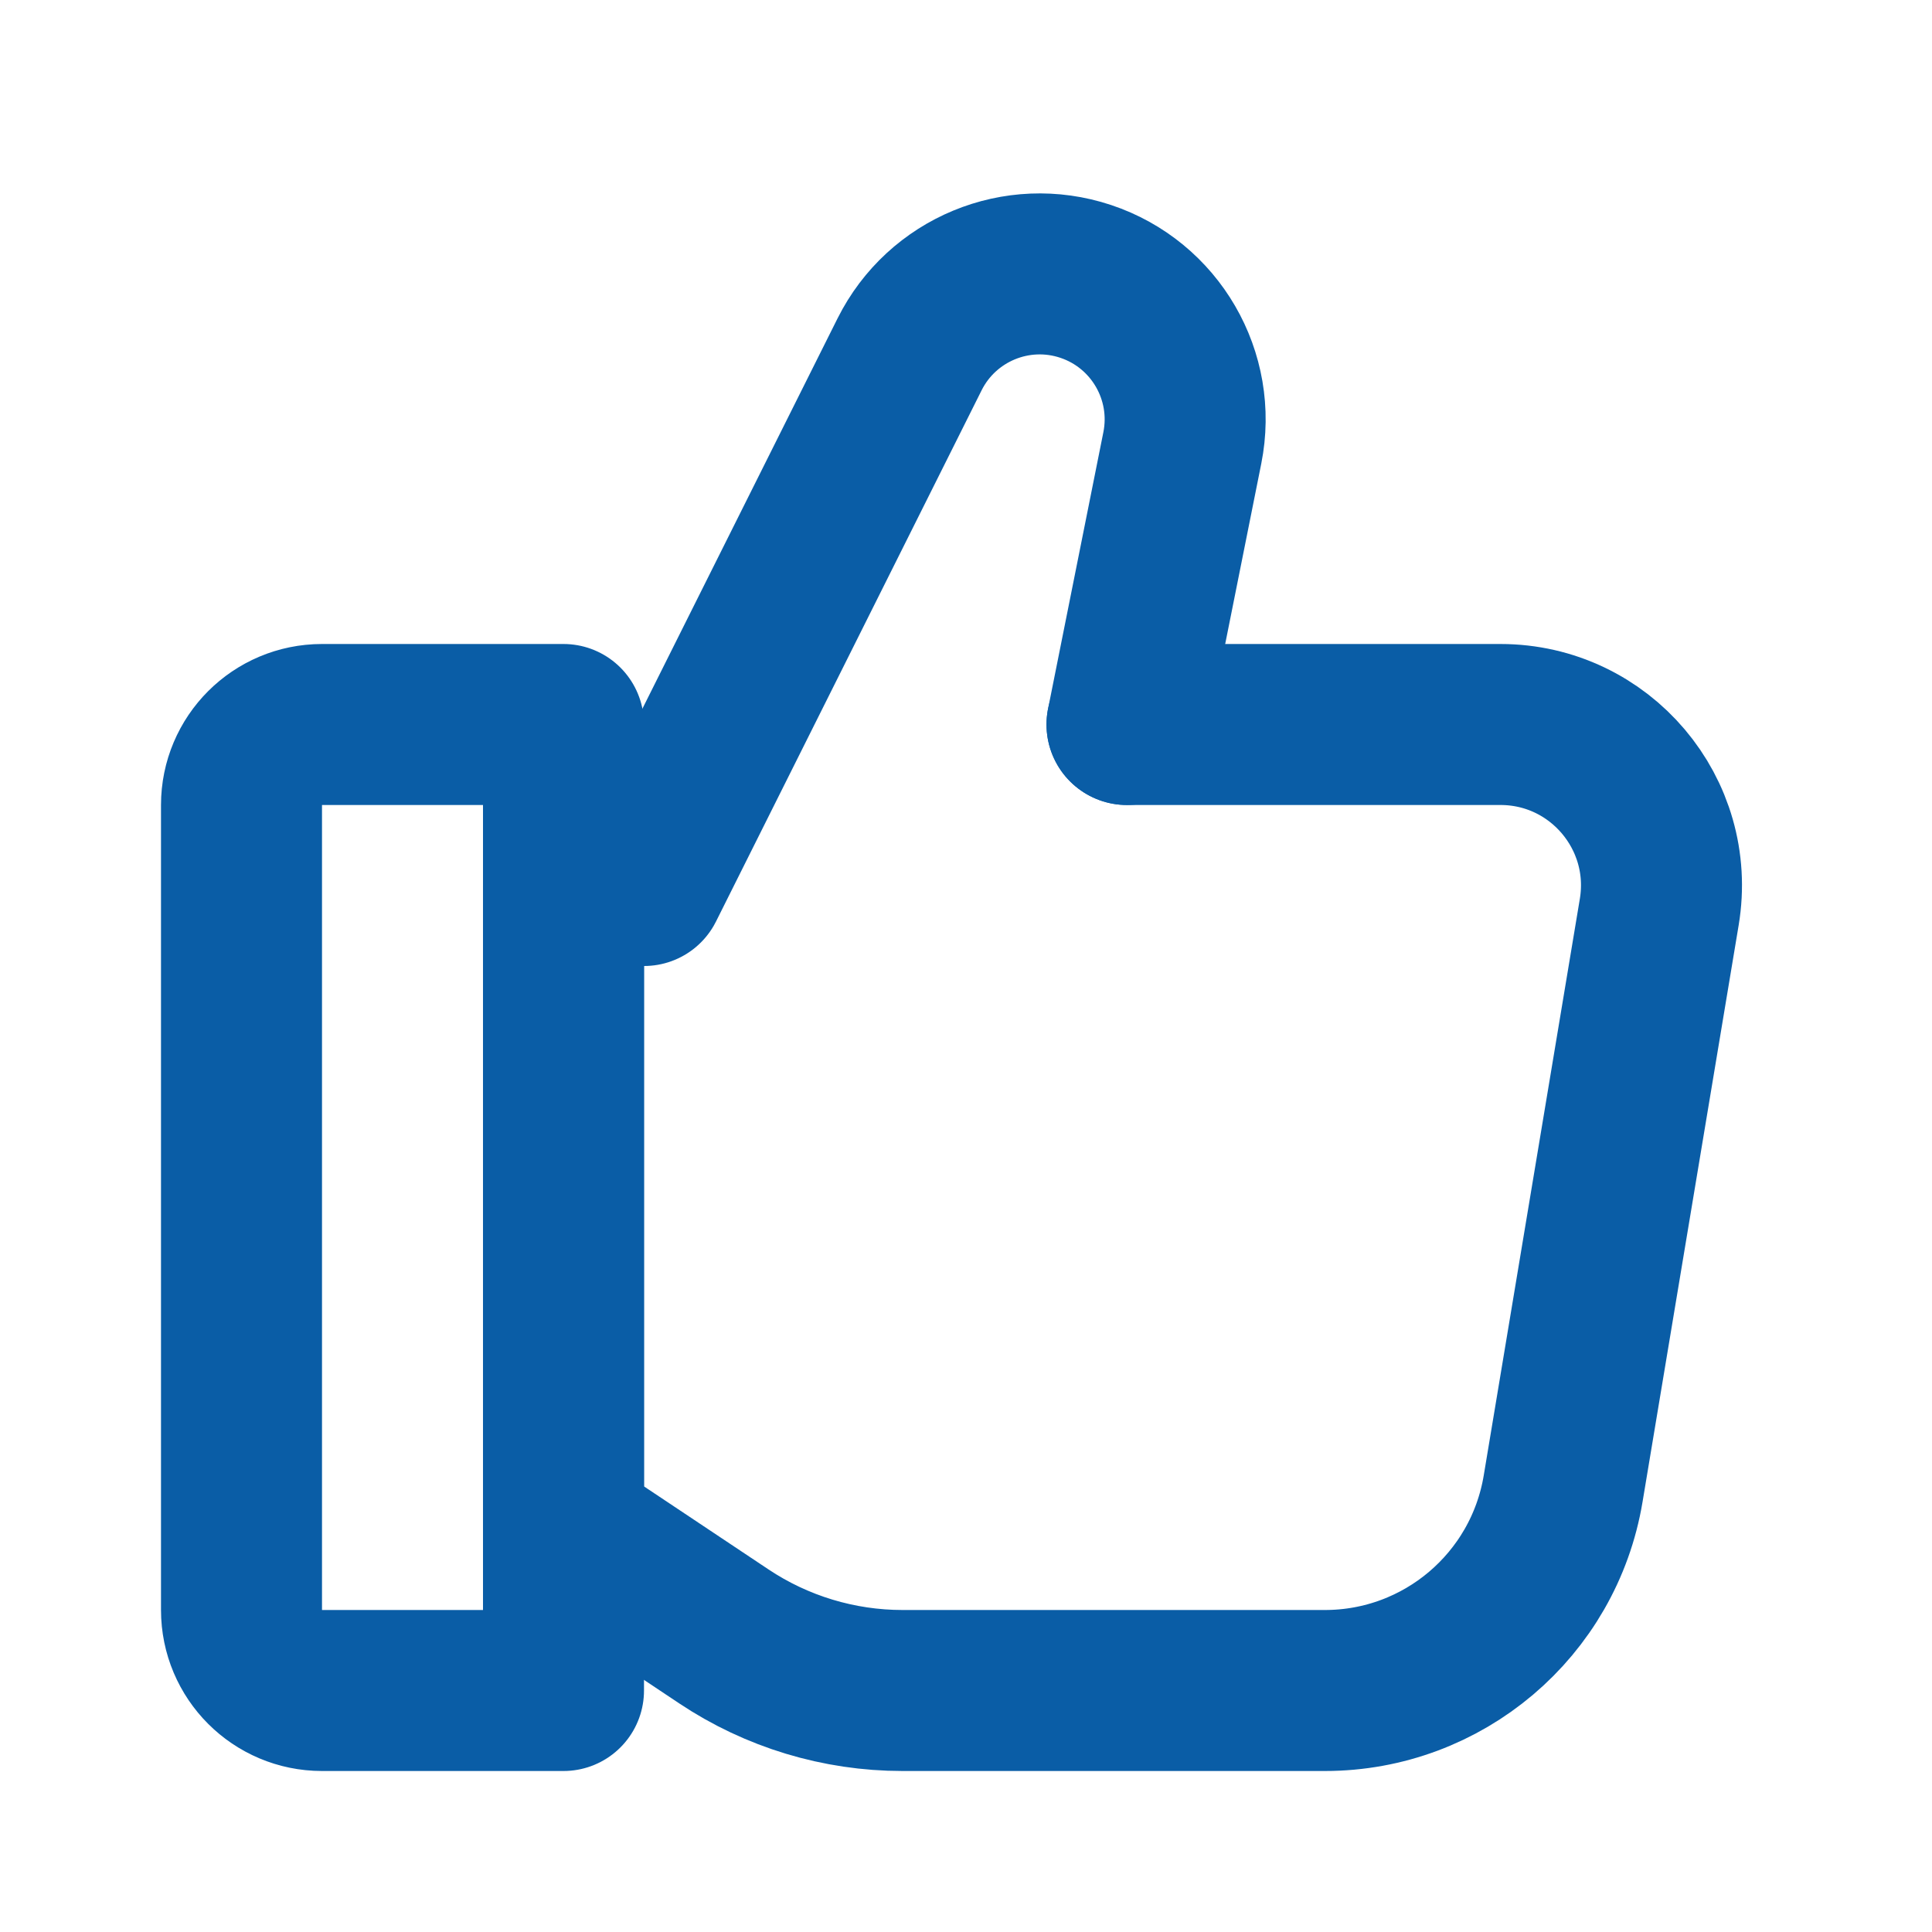
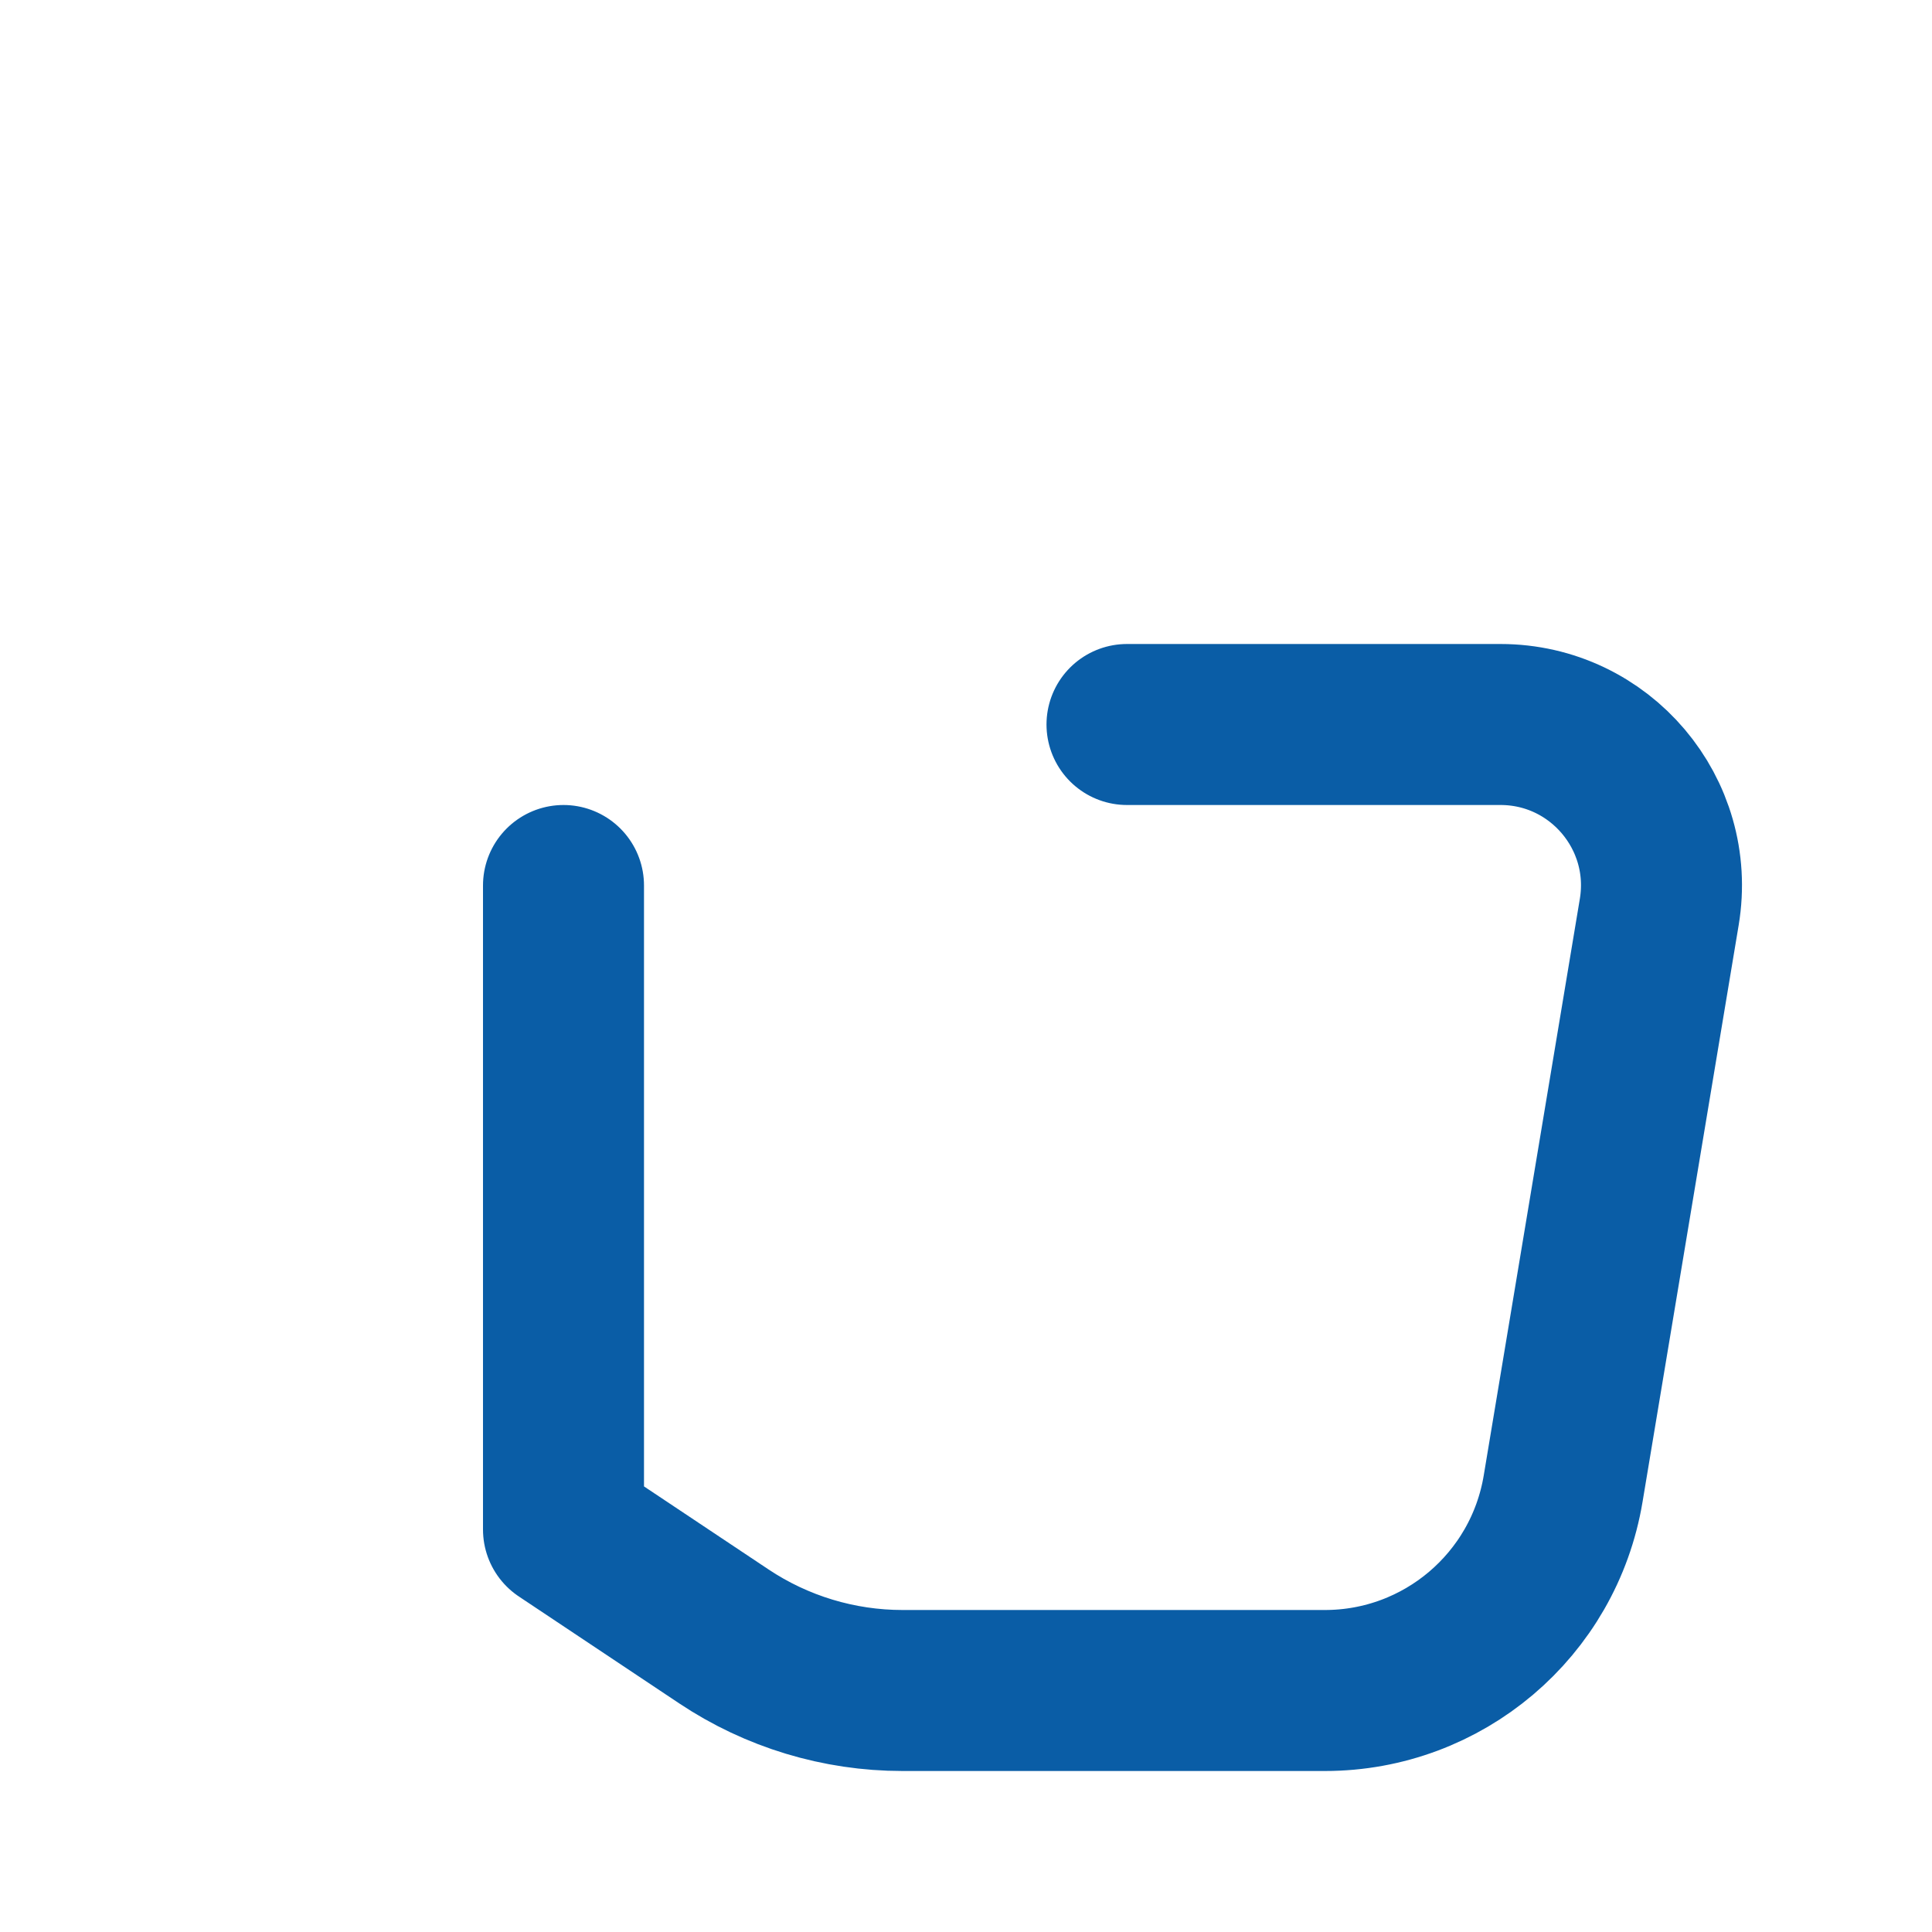
<svg xmlns="http://www.w3.org/2000/svg" width="800" height="800" viewBox="0 0 800 800" fill="none">
-   <path d="M100 333.333C100 314.924 114.924 300 133.333 300H233.333V700H133.333C114.924 700 100 685.077 100 666.667V333.333Z" stroke="#0A5DA6" stroke-width="66.667" stroke-linecap="round" stroke-linejoin="round" />
  <path d="M233.333 366.667V633.333L299.743 677.607C321.646 692.207 347.38 700 373.703 700H548.62C597.503 700 639.224 664.66 647.26 616.44L687.063 377.627C693.833 336.99 662.5 300 621.303 300H466.667" stroke="#0A5DA6" stroke-width="66.667" stroke-linecap="round" stroke-linejoin="round" />
-   <path d="M466.667 300L489.573 185.472C495.53 155.686 478.373 126.125 449.557 116.519C421.12 107.041 390.043 119.914 376.64 146.723L266.667 366.667H233.333" stroke="#0A5DA6" stroke-width="66.667" stroke-linecap="round" stroke-linejoin="round" />
</svg>